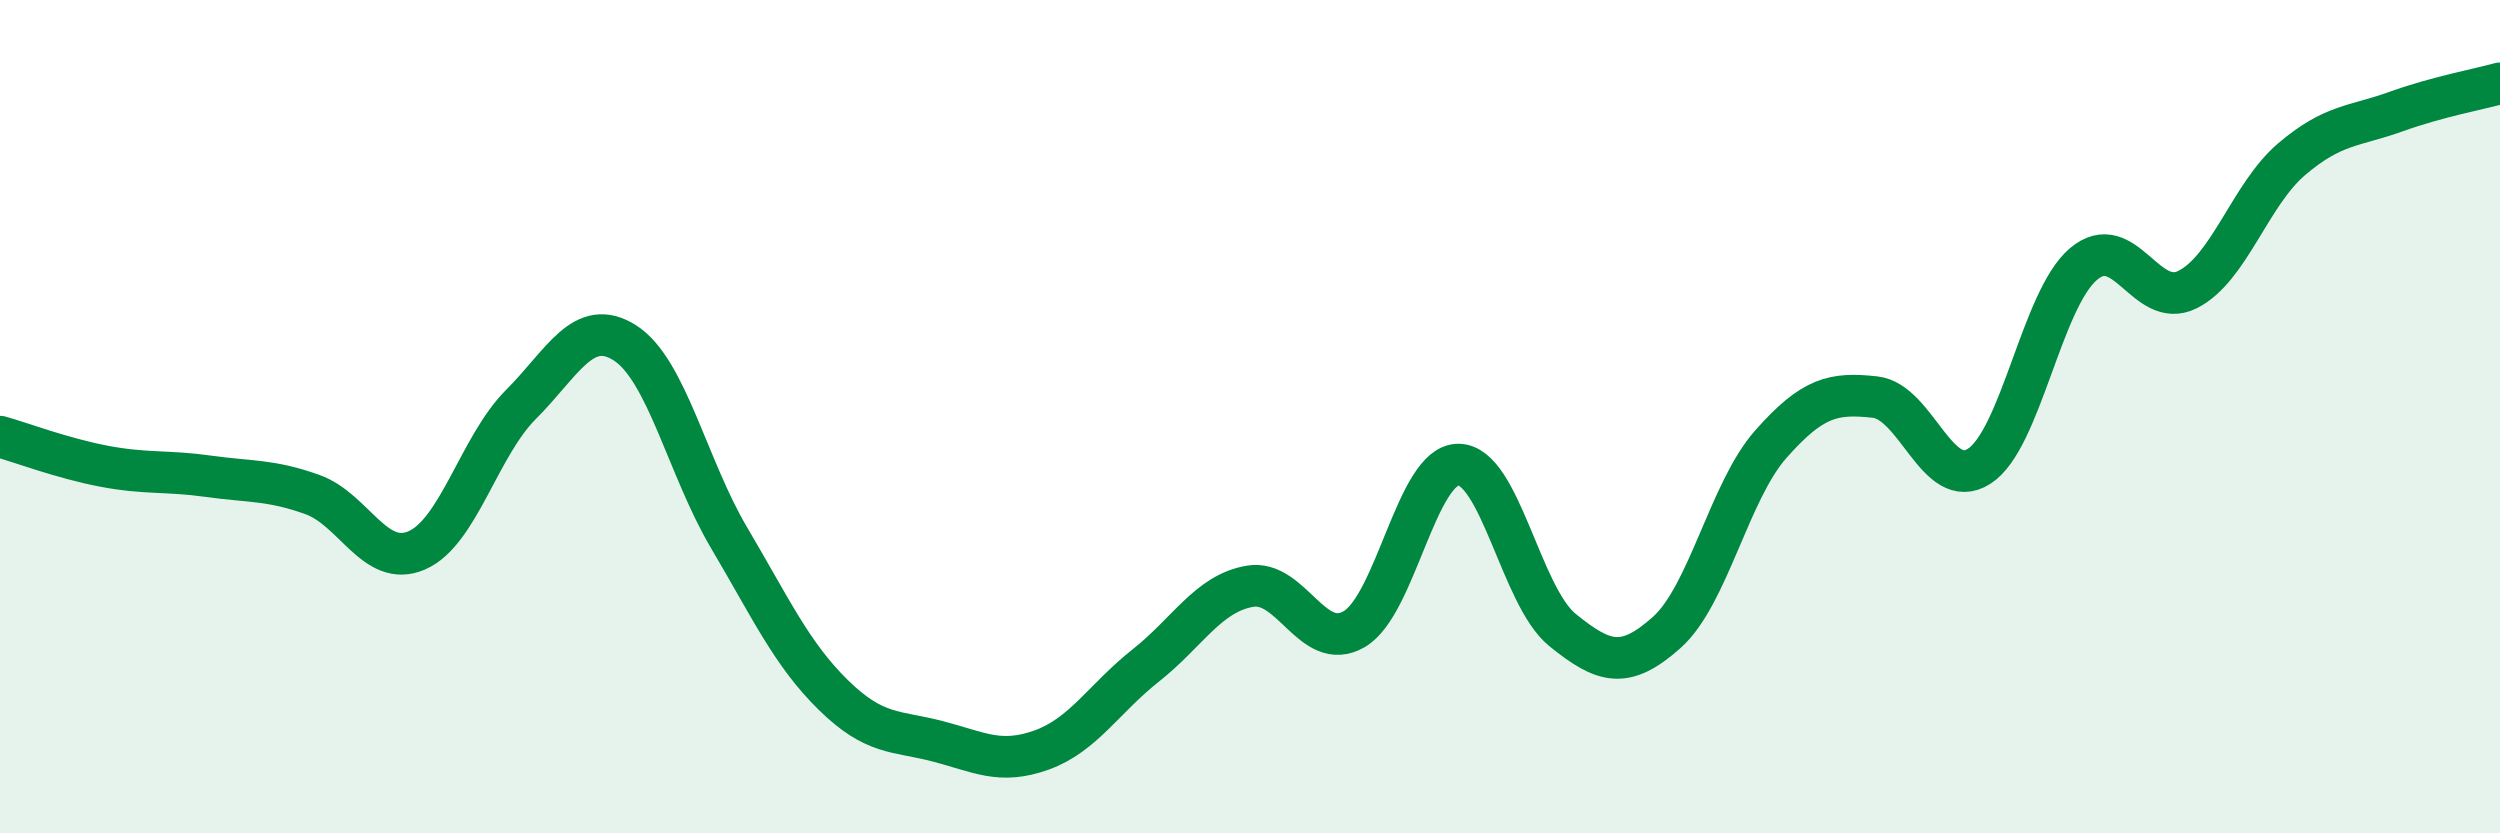
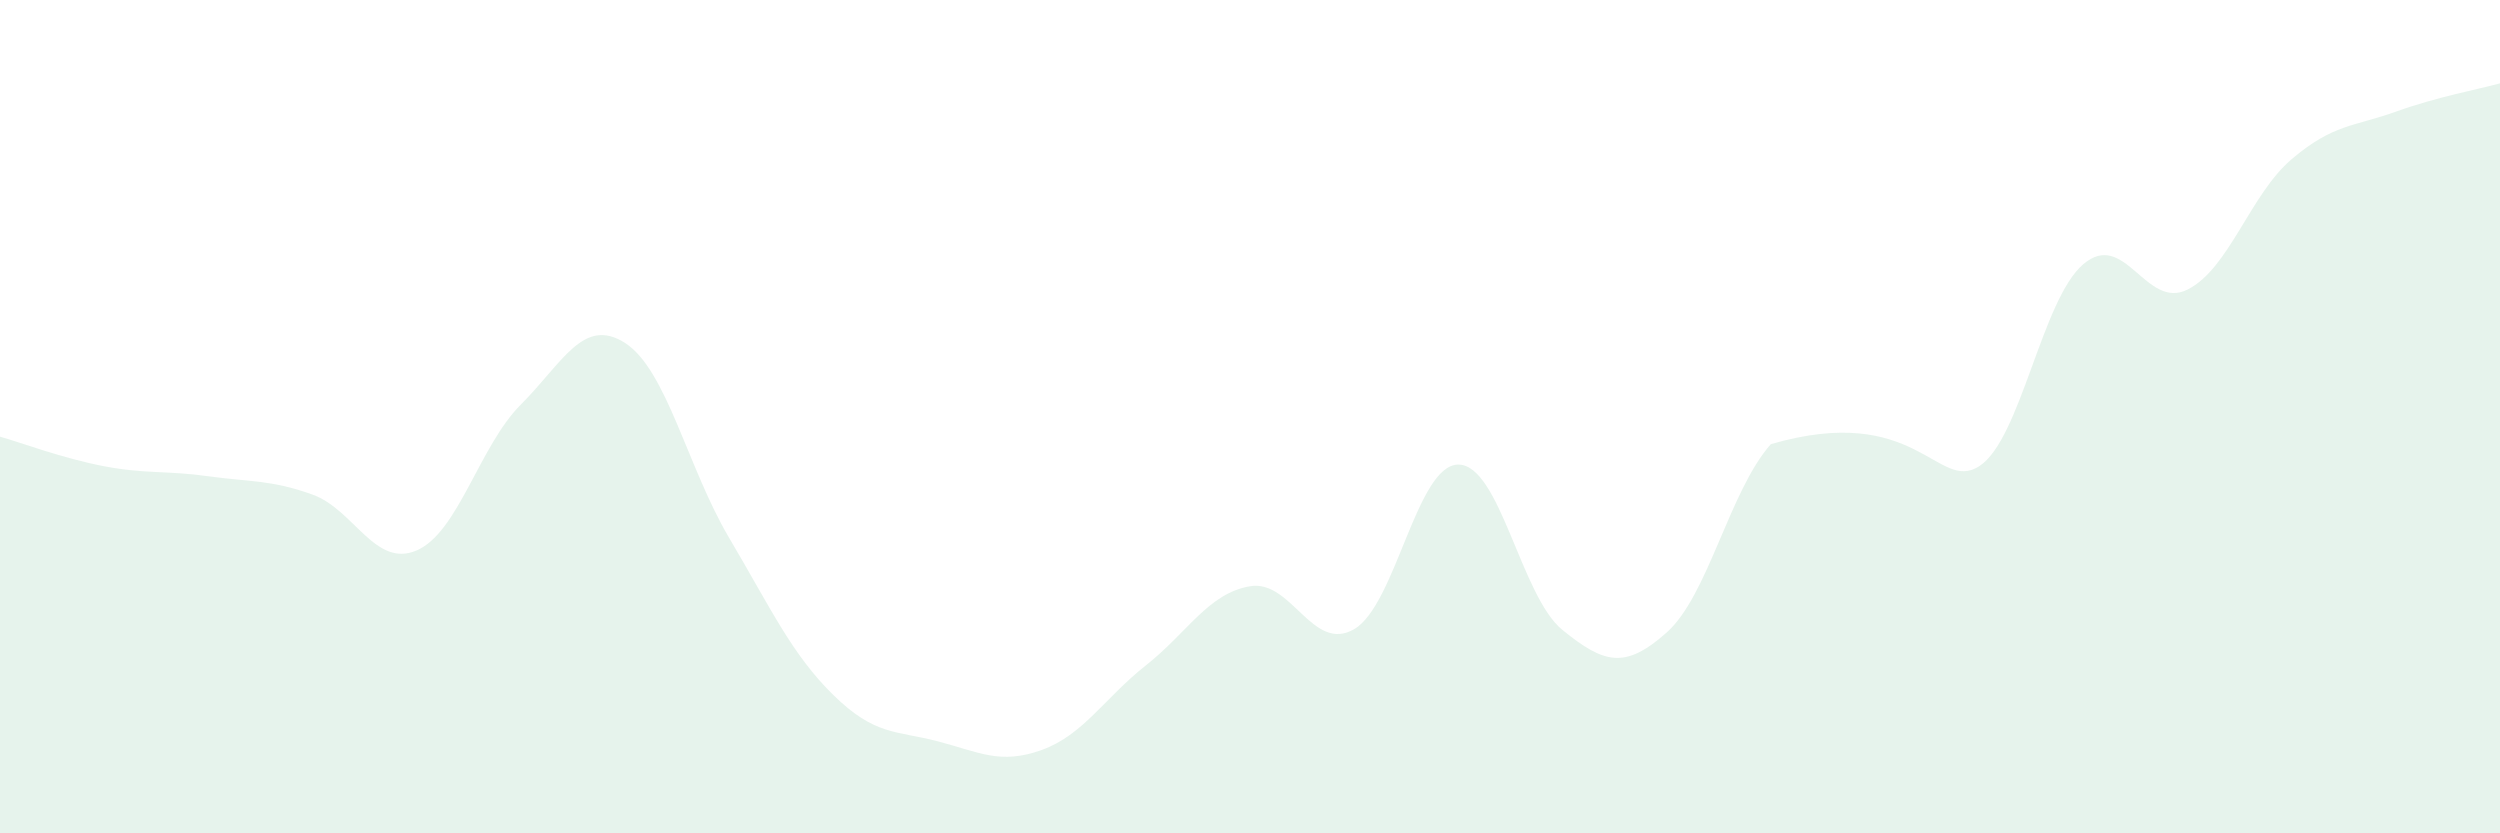
<svg xmlns="http://www.w3.org/2000/svg" width="60" height="20" viewBox="0 0 60 20">
-   <path d="M 0,10.48 C 0.5,10.62 1.5,11 2.5,11.19 C 3.5,11.38 4,11.29 5,11.43 C 6,11.57 6.5,11.51 7.5,11.87 C 8.5,12.23 9,13.64 10,13.21 C 11,12.78 11.5,10.71 12.5,9.71 C 13.5,8.71 14,7.59 15,8.23 C 16,8.87 16.5,11.22 17.5,12.91 C 18.5,14.6 19,15.7 20,16.68 C 21,17.66 21.5,17.53 22.5,17.79 C 23.5,18.05 24,18.36 25,18 C 26,17.64 26.5,16.76 27.5,15.97 C 28.5,15.18 29,14.24 30,14.07 C 31,13.9 31.5,15.68 32.5,15.1 C 33.5,14.52 34,11.15 35,11.15 C 36,11.15 36.5,14.31 37.5,15.12 C 38.5,15.93 39,16.07 40,15.18 C 41,14.29 41.5,11.79 42.5,10.66 C 43.5,9.53 44,9.42 45,9.53 C 46,9.64 46.5,11.83 47.5,11.19 C 48.5,10.55 49,7.19 50,6.34 C 51,5.49 51.5,7.45 52.5,6.95 C 53.5,6.45 54,4.67 55,3.82 C 56,2.97 56.5,3.04 57.5,2.68 C 58.5,2.32 59.5,2.14 60,2L60 20L0 20Z" fill="#008740" opacity="0.1" stroke-linecap="round" stroke-linejoin="round" />
-   <path d="M 0,10.48 C 0.5,10.62 1.5,11 2.5,11.19 C 3.5,11.38 4,11.29 5,11.43 C 6,11.57 6.5,11.51 7.5,11.87 C 8.5,12.23 9,13.64 10,13.21 C 11,12.78 11.5,10.71 12.5,9.71 C 13.5,8.71 14,7.59 15,8.23 C 16,8.87 16.5,11.22 17.5,12.91 C 18.5,14.6 19,15.7 20,16.68 C 21,17.66 21.5,17.53 22.5,17.79 C 23.5,18.05 24,18.36 25,18 C 26,17.64 26.5,16.76 27.5,15.97 C 28.5,15.18 29,14.24 30,14.07 C 31,13.9 31.5,15.68 32.5,15.1 C 33.5,14.52 34,11.15 35,11.15 C 36,11.15 36.5,14.31 37.5,15.12 C 38.5,15.93 39,16.07 40,15.18 C 41,14.29 41.5,11.79 42.5,10.66 C 43.5,9.53 44,9.42 45,9.53 C 46,9.64 46.5,11.83 47.5,11.19 C 48.5,10.55 49,7.19 50,6.34 C 51,5.49 51.5,7.45 52.5,6.95 C 53.5,6.45 54,4.67 55,3.82 C 56,2.97 56.5,3.04 57.5,2.68 C 58.5,2.32 59.5,2.14 60,2" stroke="#008740" stroke-width="1" fill="none" stroke-linecap="round" stroke-linejoin="round" />
+   <path d="M 0,10.48 C 0.5,10.62 1.5,11 2.5,11.19 C 3.5,11.38 4,11.29 5,11.43 C 6,11.57 6.5,11.51 7.5,11.87 C 8.5,12.23 9,13.64 10,13.21 C 11,12.78 11.5,10.71 12.5,9.71 C 13.5,8.71 14,7.59 15,8.23 C 16,8.87 16.5,11.22 17.5,12.91 C 18.5,14.6 19,15.7 20,16.68 C 21,17.66 21.5,17.53 22.5,17.79 C 23.5,18.05 24,18.36 25,18 C 26,17.64 26.5,16.76 27.5,15.97 C 28.5,15.18 29,14.24 30,14.07 C 31,13.9 31.5,15.68 32.5,15.1 C 33.5,14.52 34,11.15 35,11.15 C 36,11.15 36.5,14.31 37.5,15.12 C 38.5,15.93 39,16.07 40,15.18 C 41,14.29 41.5,11.79 42.5,10.66 C 46,9.64 46.5,11.83 47.5,11.19 C 48.5,10.55 49,7.19 50,6.34 C 51,5.49 51.5,7.45 52.5,6.95 C 53.5,6.45 54,4.67 55,3.82 C 56,2.97 56.5,3.04 57.5,2.68 C 58.5,2.32 59.5,2.14 60,2L60 20L0 20Z" fill="#008740" opacity="0.1" stroke-linecap="round" stroke-linejoin="round" />
</svg>